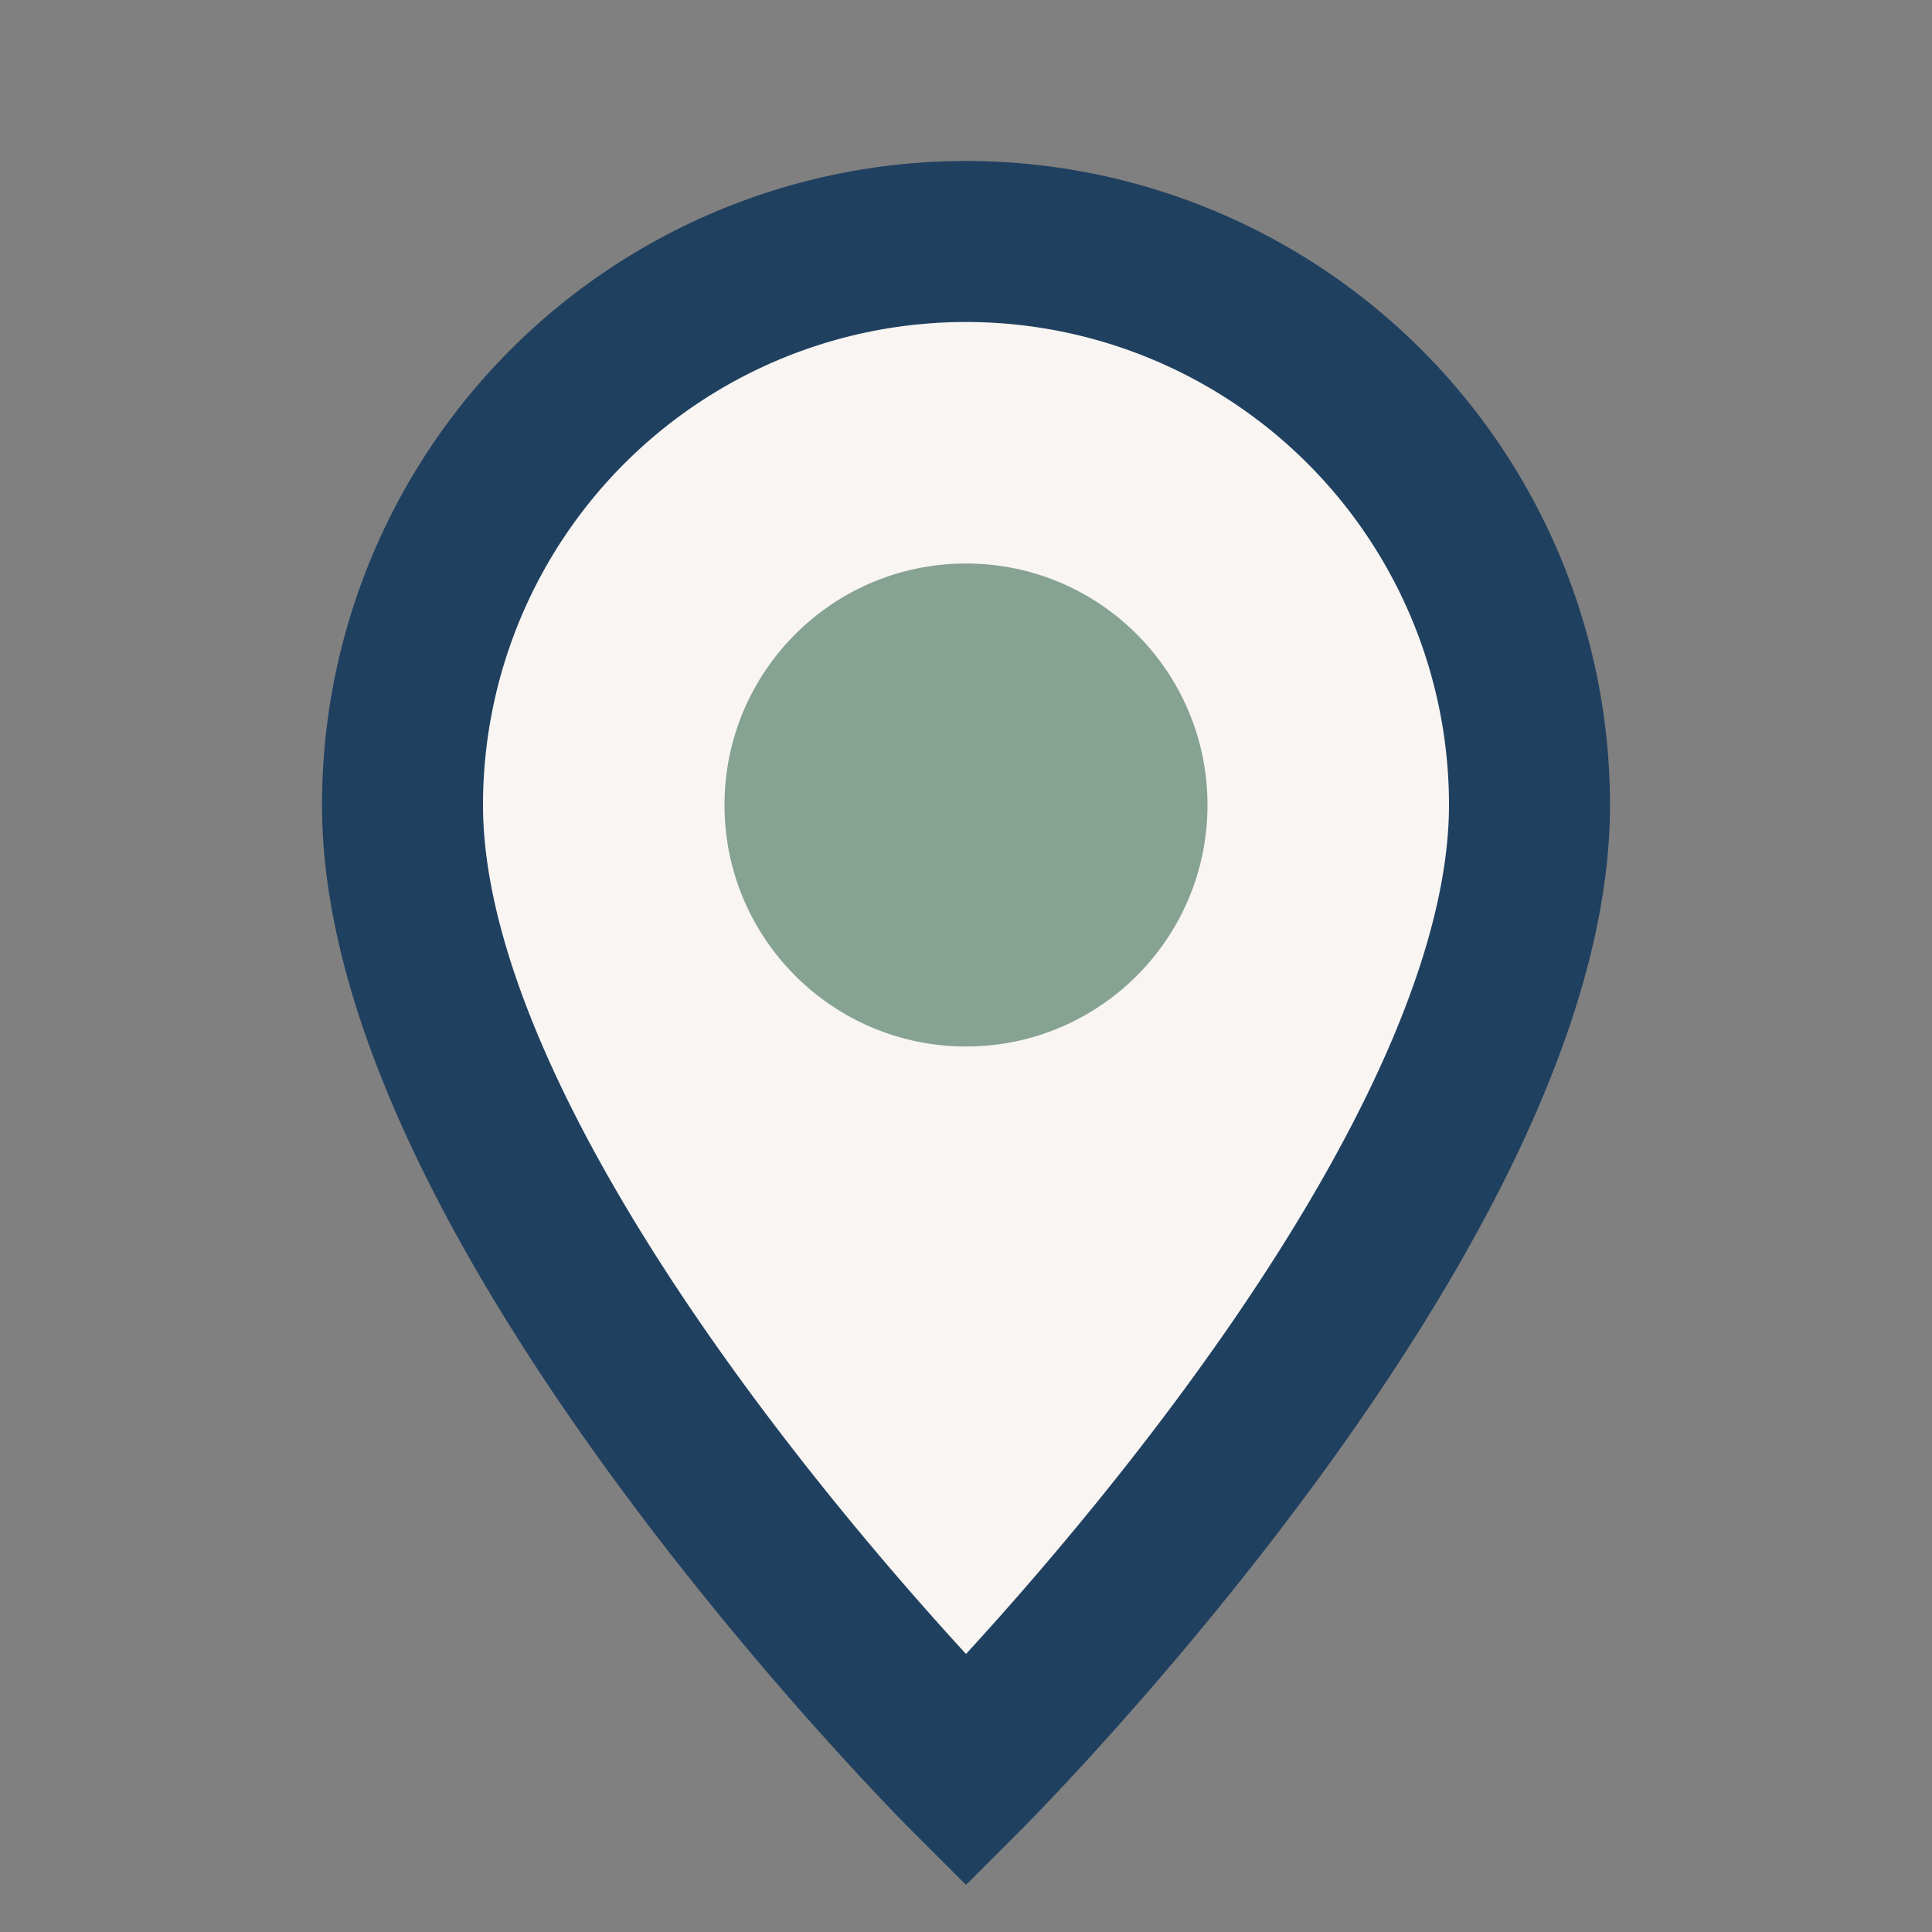
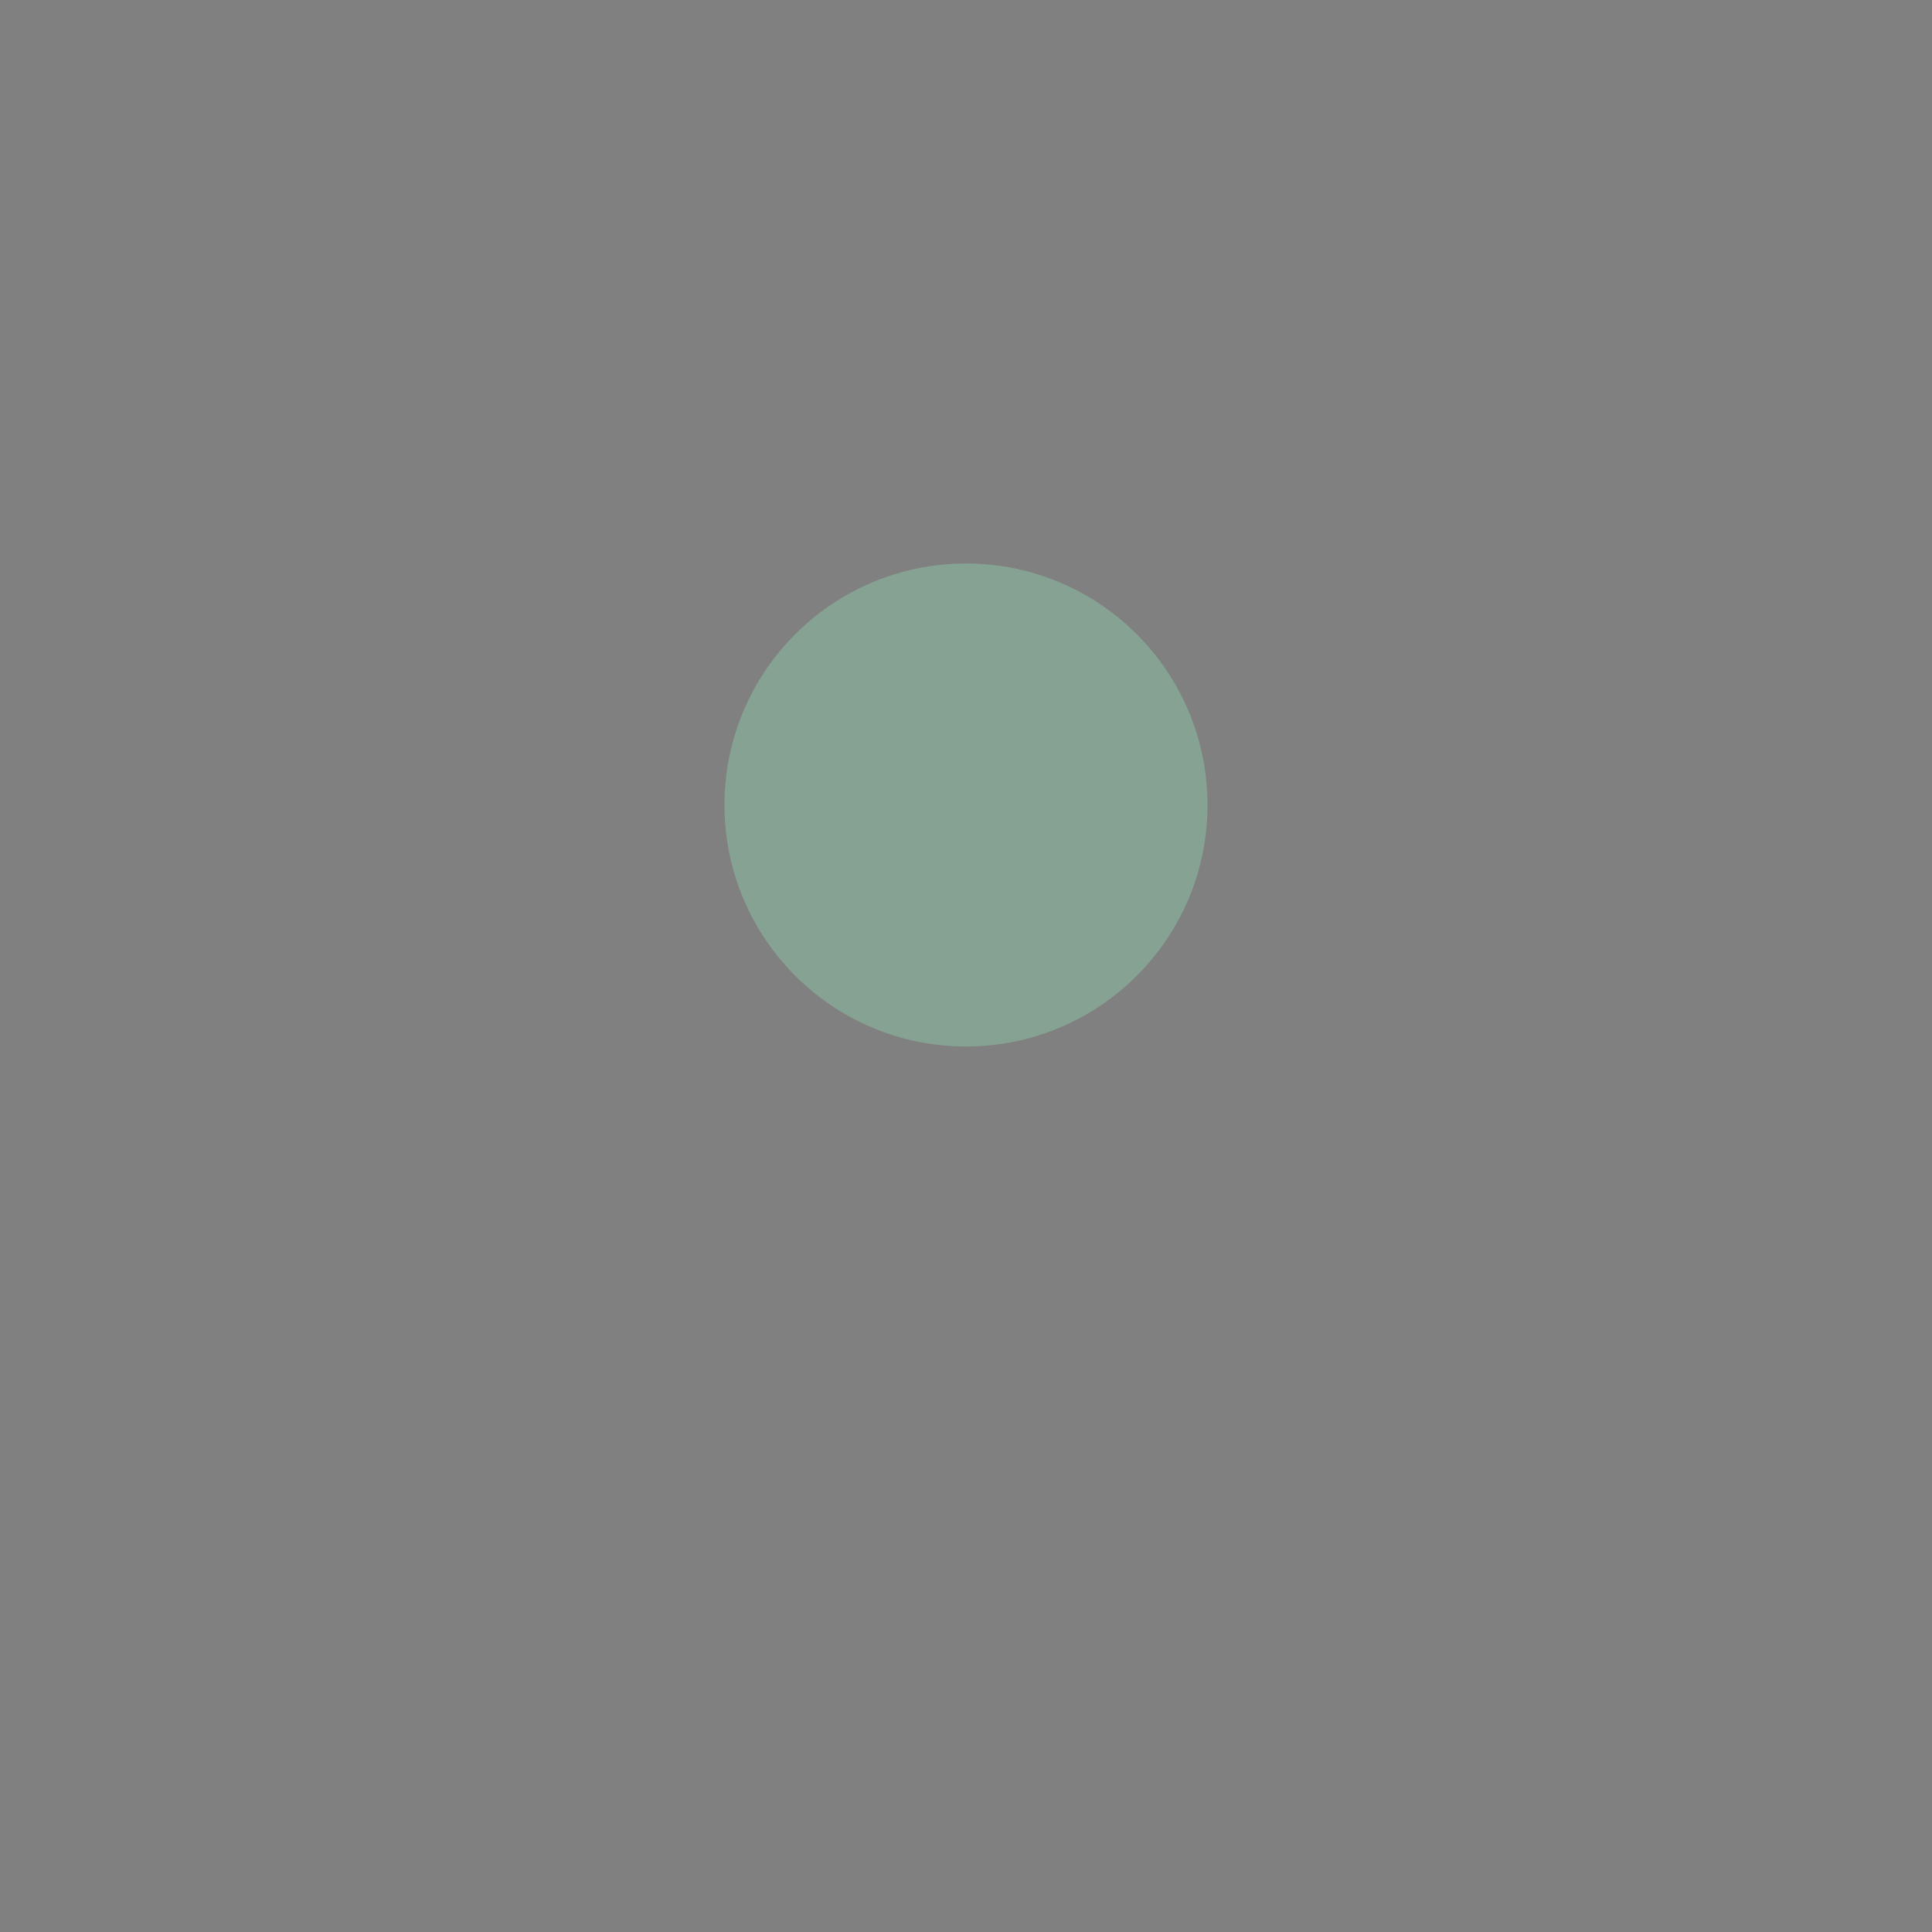
<svg xmlns="http://www.w3.org/2000/svg" width="24" height="24" viewBox="0 0 24 24">
  <rect x="0" y="0" width="24" height="24" fill="#808080" stroke="none" />
-   <path d="M12 22s7-7 7-12a7 7 0 1 0-14 0c0 5 7 12 7 12z" fill="#F8F5F2" stroke="#204060" stroke-width="2" />
  <circle cx="12" cy="10" r="3" fill="#86A293" />
</svg>